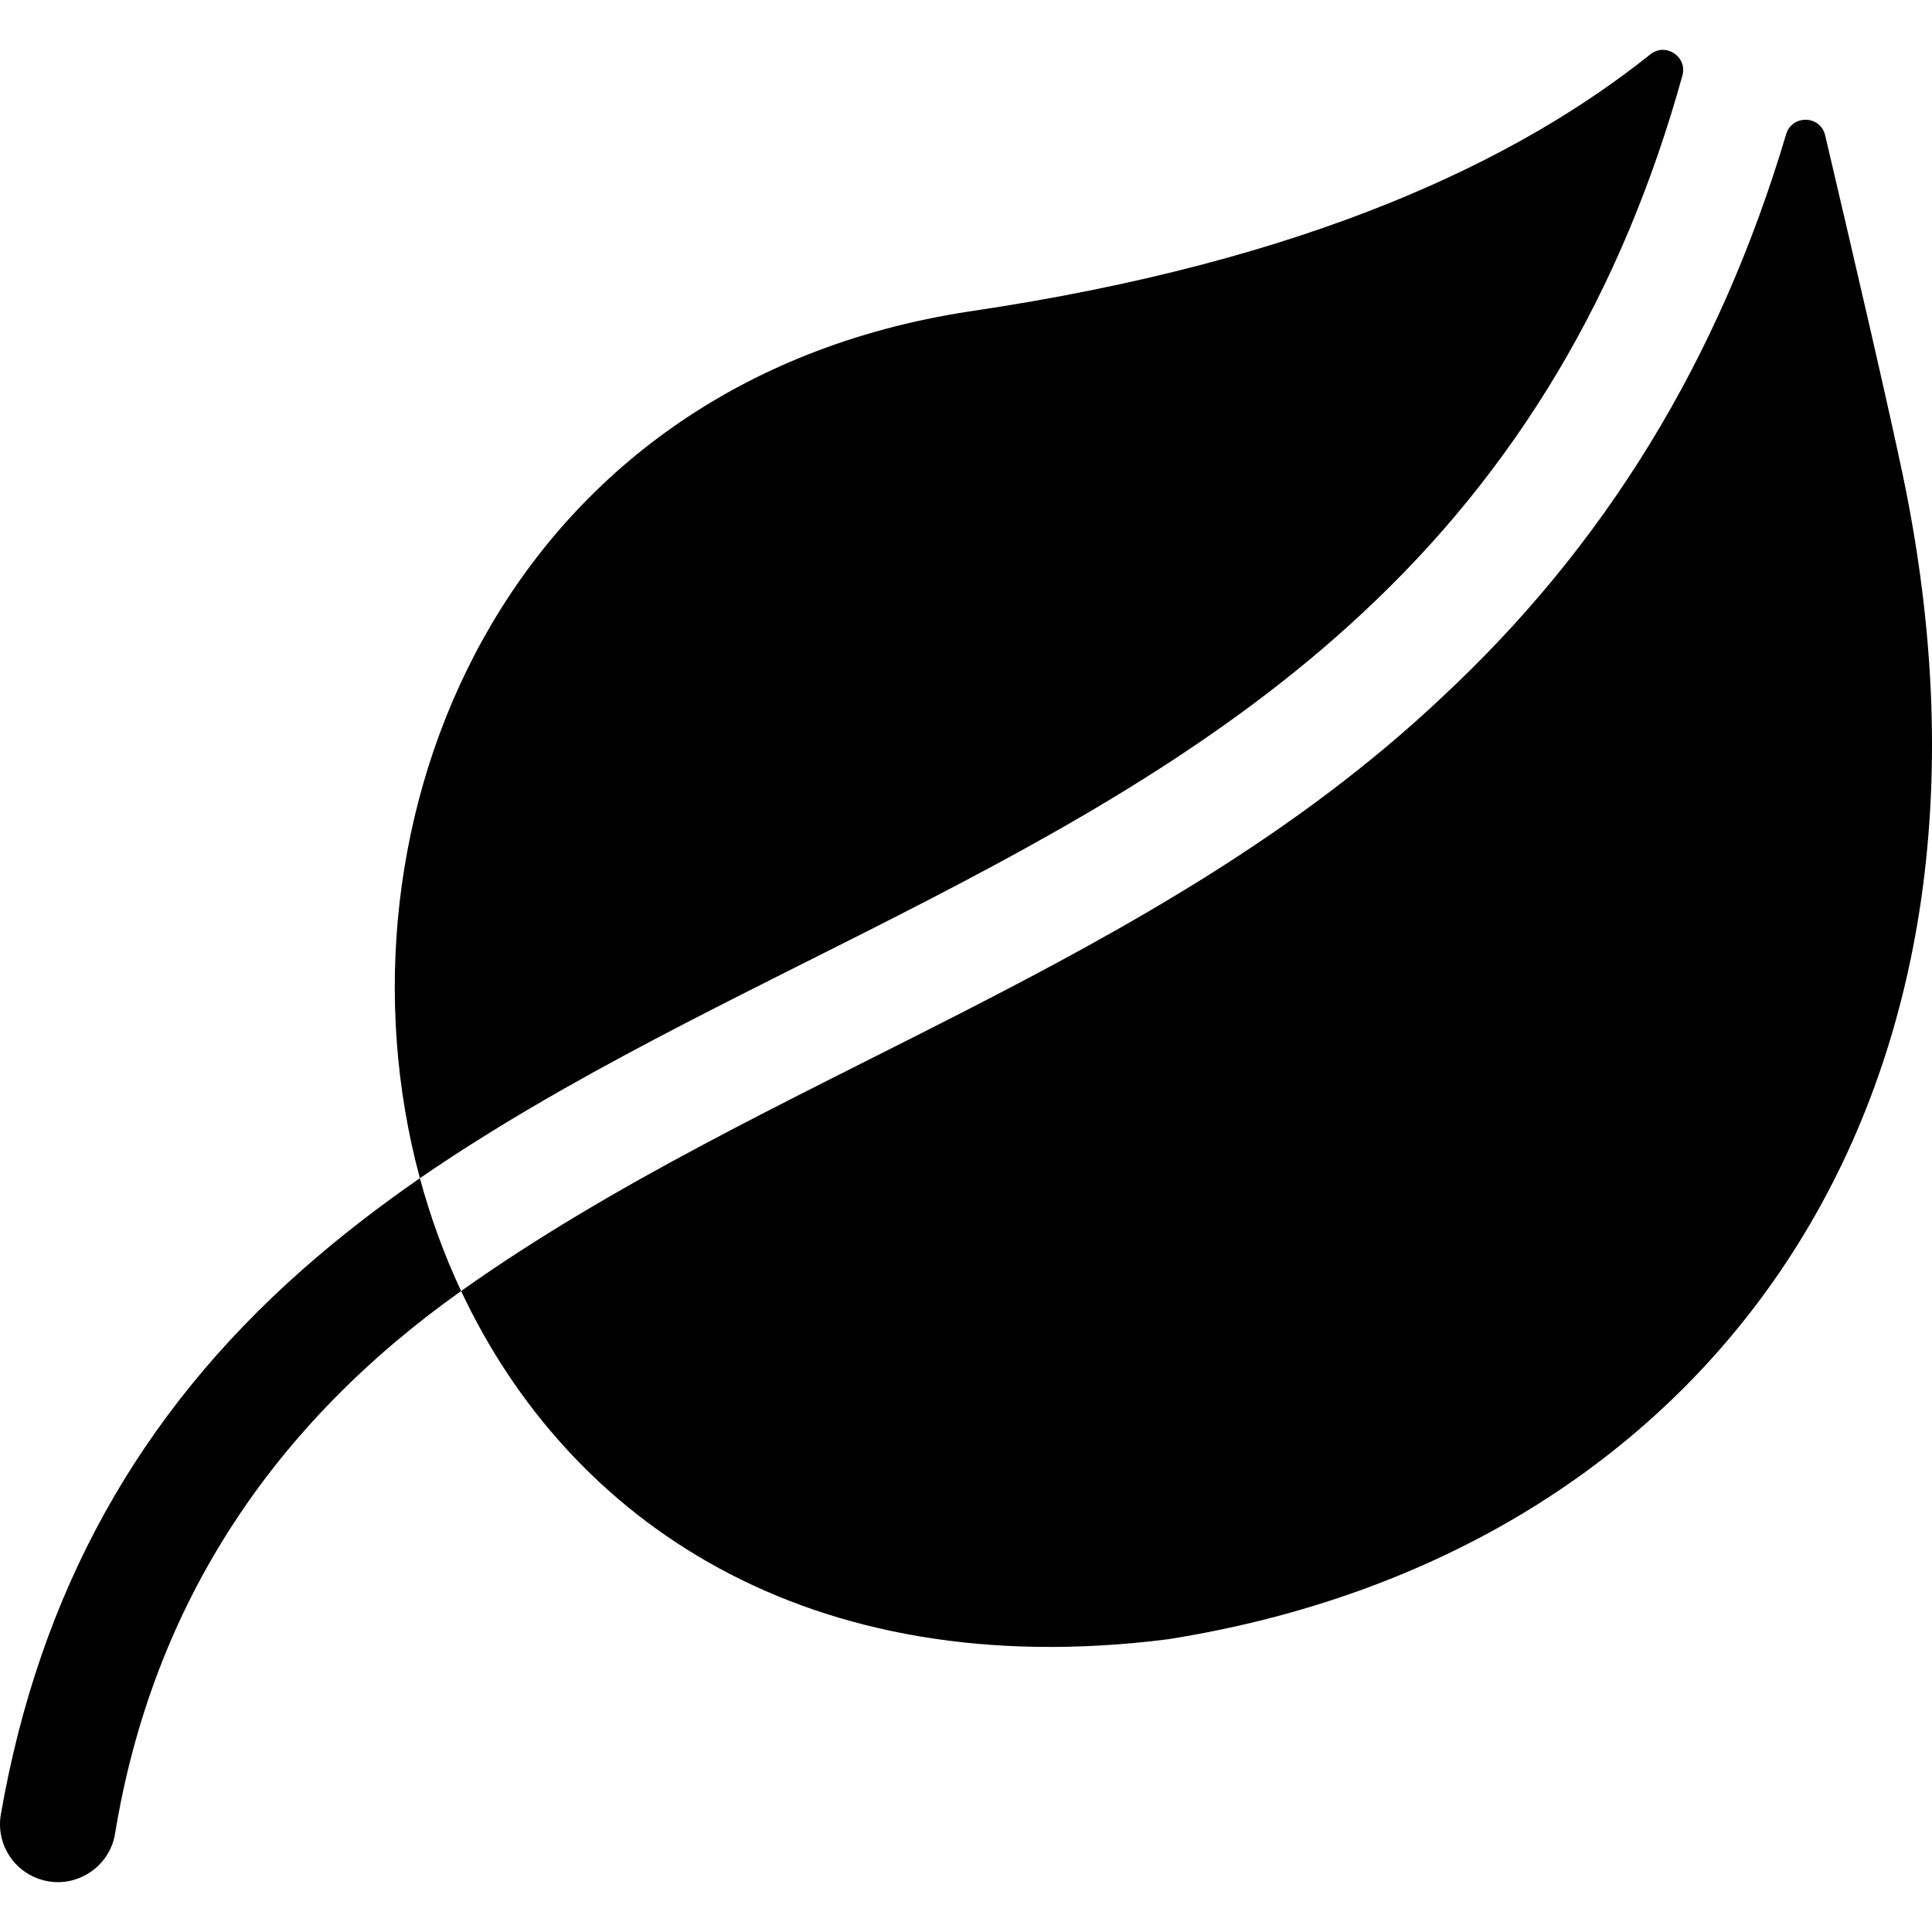
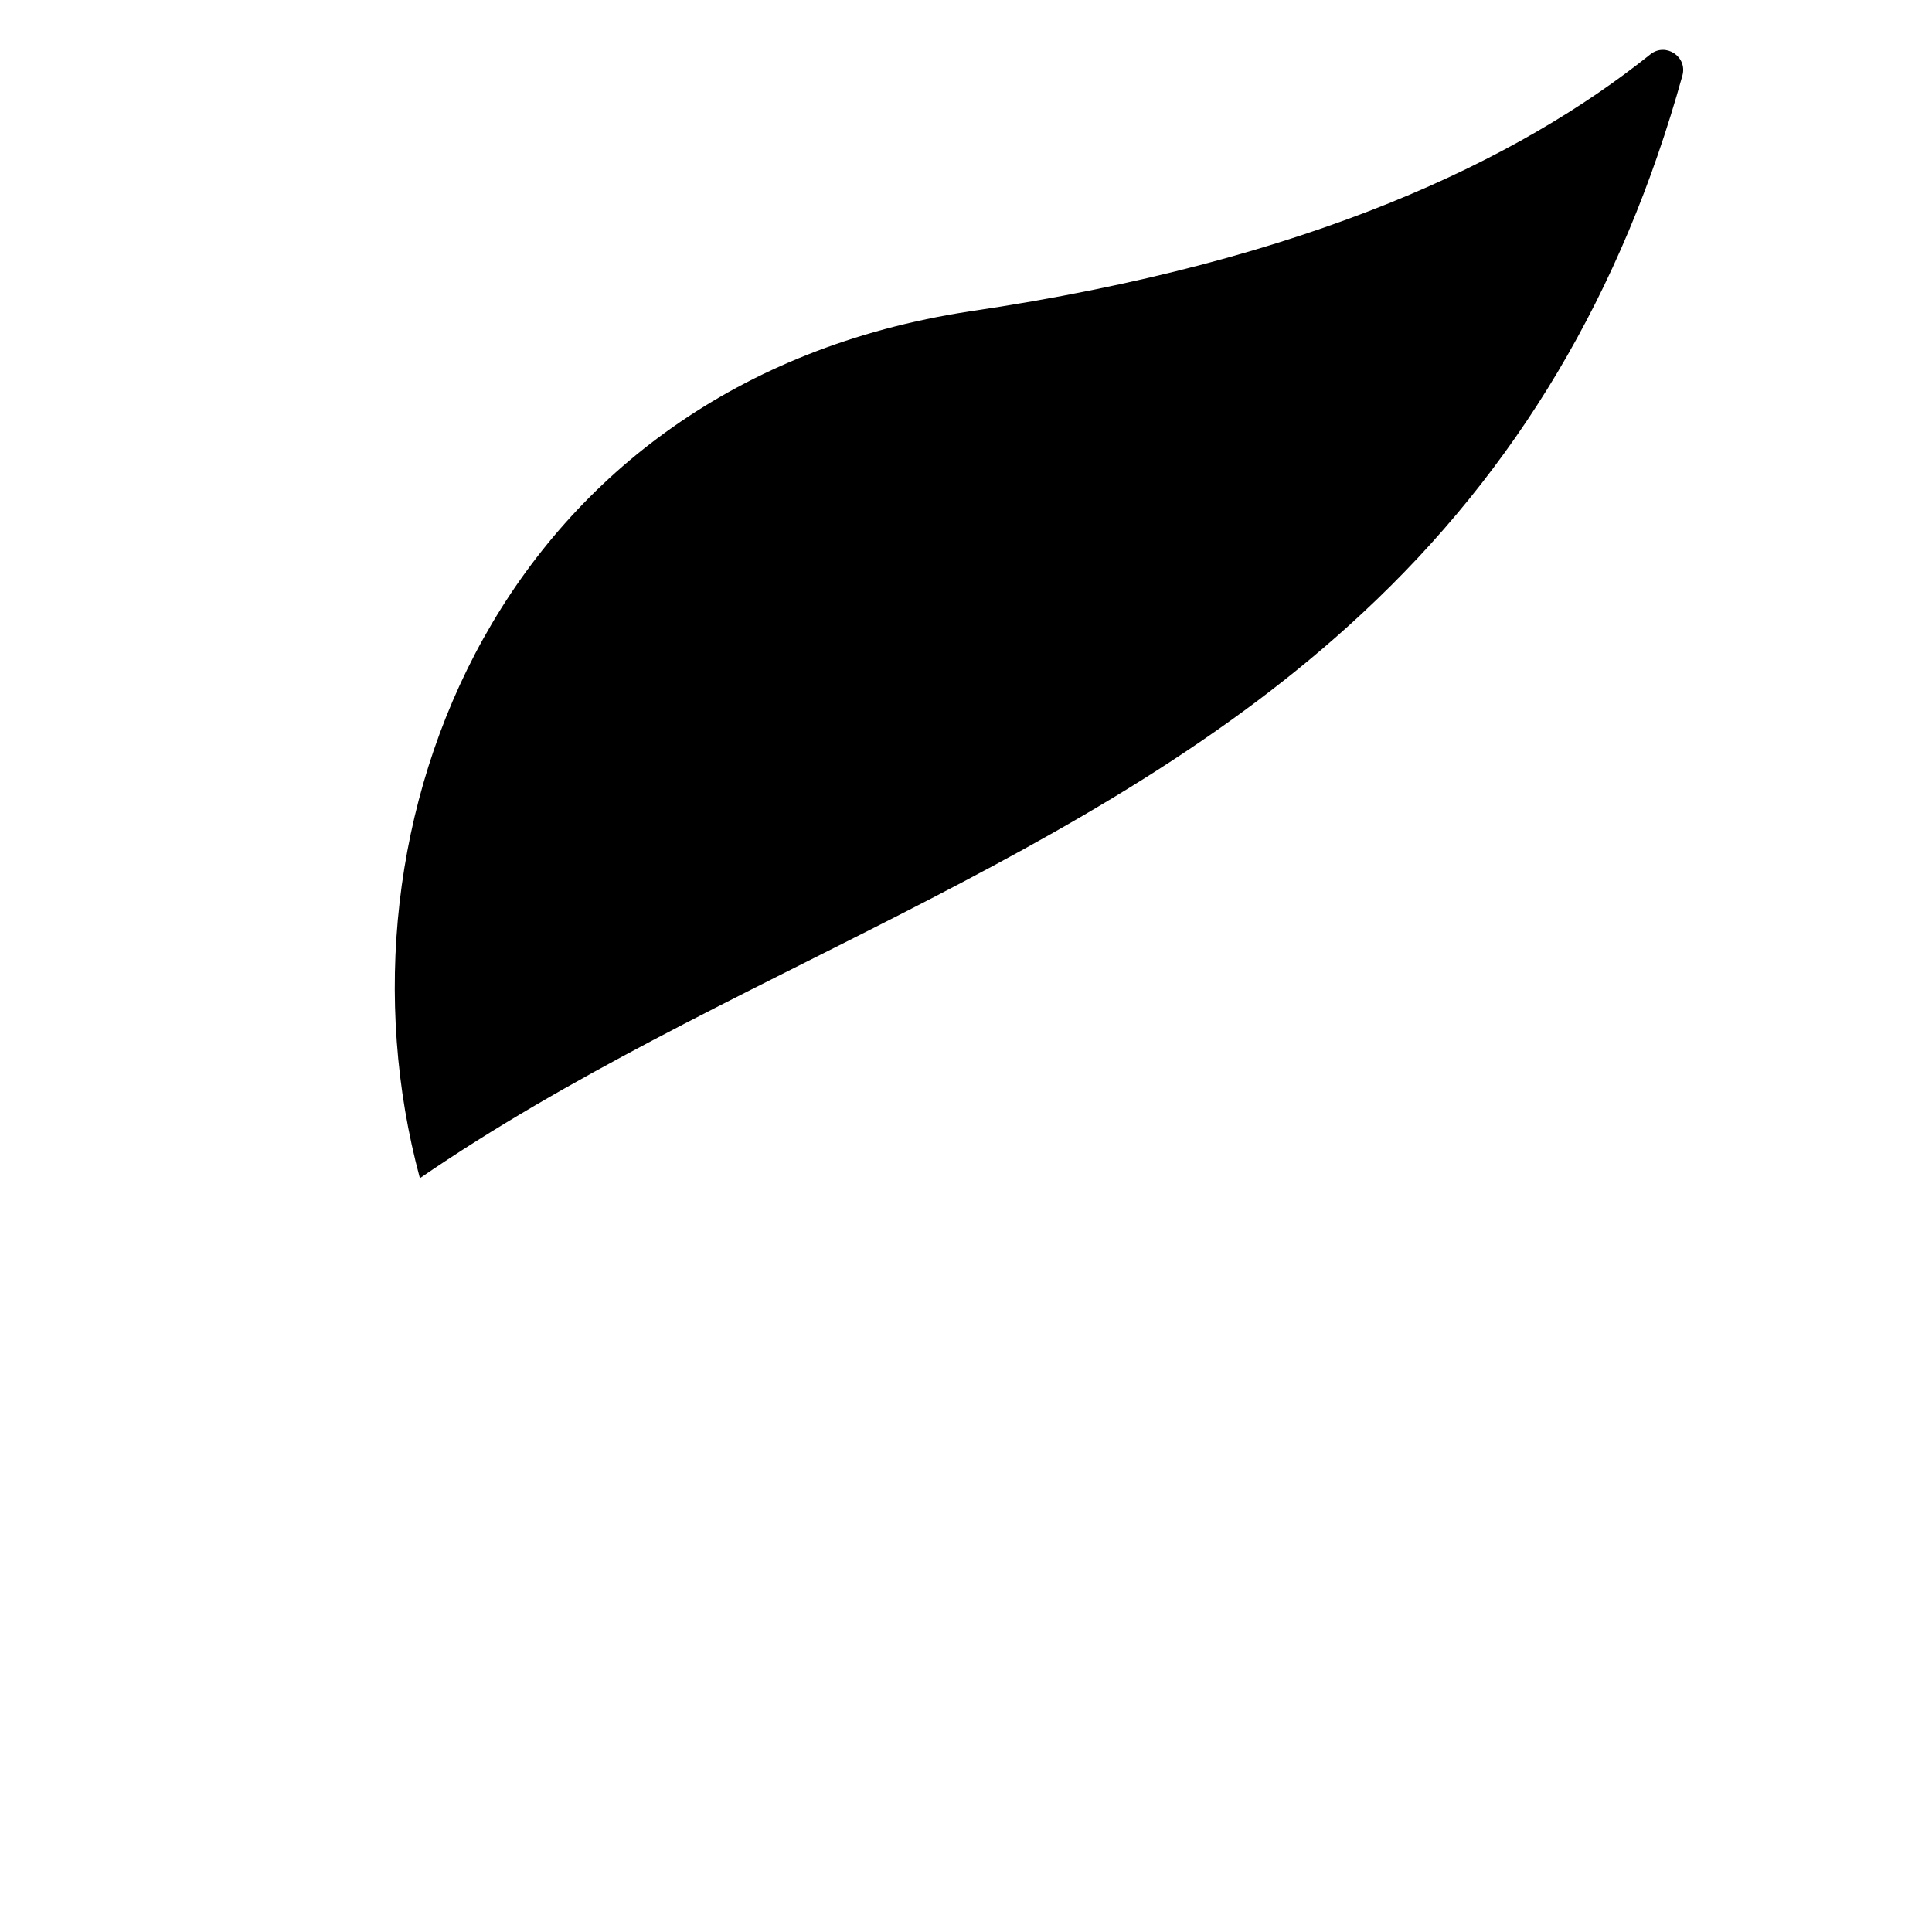
<svg xmlns="http://www.w3.org/2000/svg" id="Layer_1" enable-background="new 0 0 511.826 511.826" height="512" viewBox="0 0 511.826 511.826" width="512">
  <g>
    <path d="m360.876 162.477c40.919-38.023 68.841-84.855 84.827-142.463 1.389-5.007-4.443-8.856-8.5-5.611-34.632 27.702-89.864 54.759-180.401 68.1-123.691 18.912-171.005 135.397-145.563 229.624 78.642-54.032 177.671-82.509 249.637-149.65z" />
-     <path d="m504.066 125.748c-3.972-18.93-12.896-57.368-20.546-89.902-1.259-5.355-8.773-5.537-10.343-.265-17.812 59.831-47.941 108.975-91.416 149.373-75.897 71.491-178.558 99.568-259.604 157.066 28.455 60.622 91.296 104.455 187.348 92.239 142.213-22.577 229.686-141.107 194.561-308.511z" />
-     <path d="m80.153 336.323c-43.536 38.418-69.679 85.621-79.922 144.306-1.457 8.346 4.128 16.293 12.475 17.75 8.15 1.484 16.332-4.081 17.75-12.475 10.056-61.406 42.285-108.801 91.702-143.885-4.504-9.595-8.142-19.612-10.919-29.893-10.824 7.495-21.218 15.489-31.086 24.197z" />
+     <path d="m80.153 336.323z" />
  </g>
</svg>